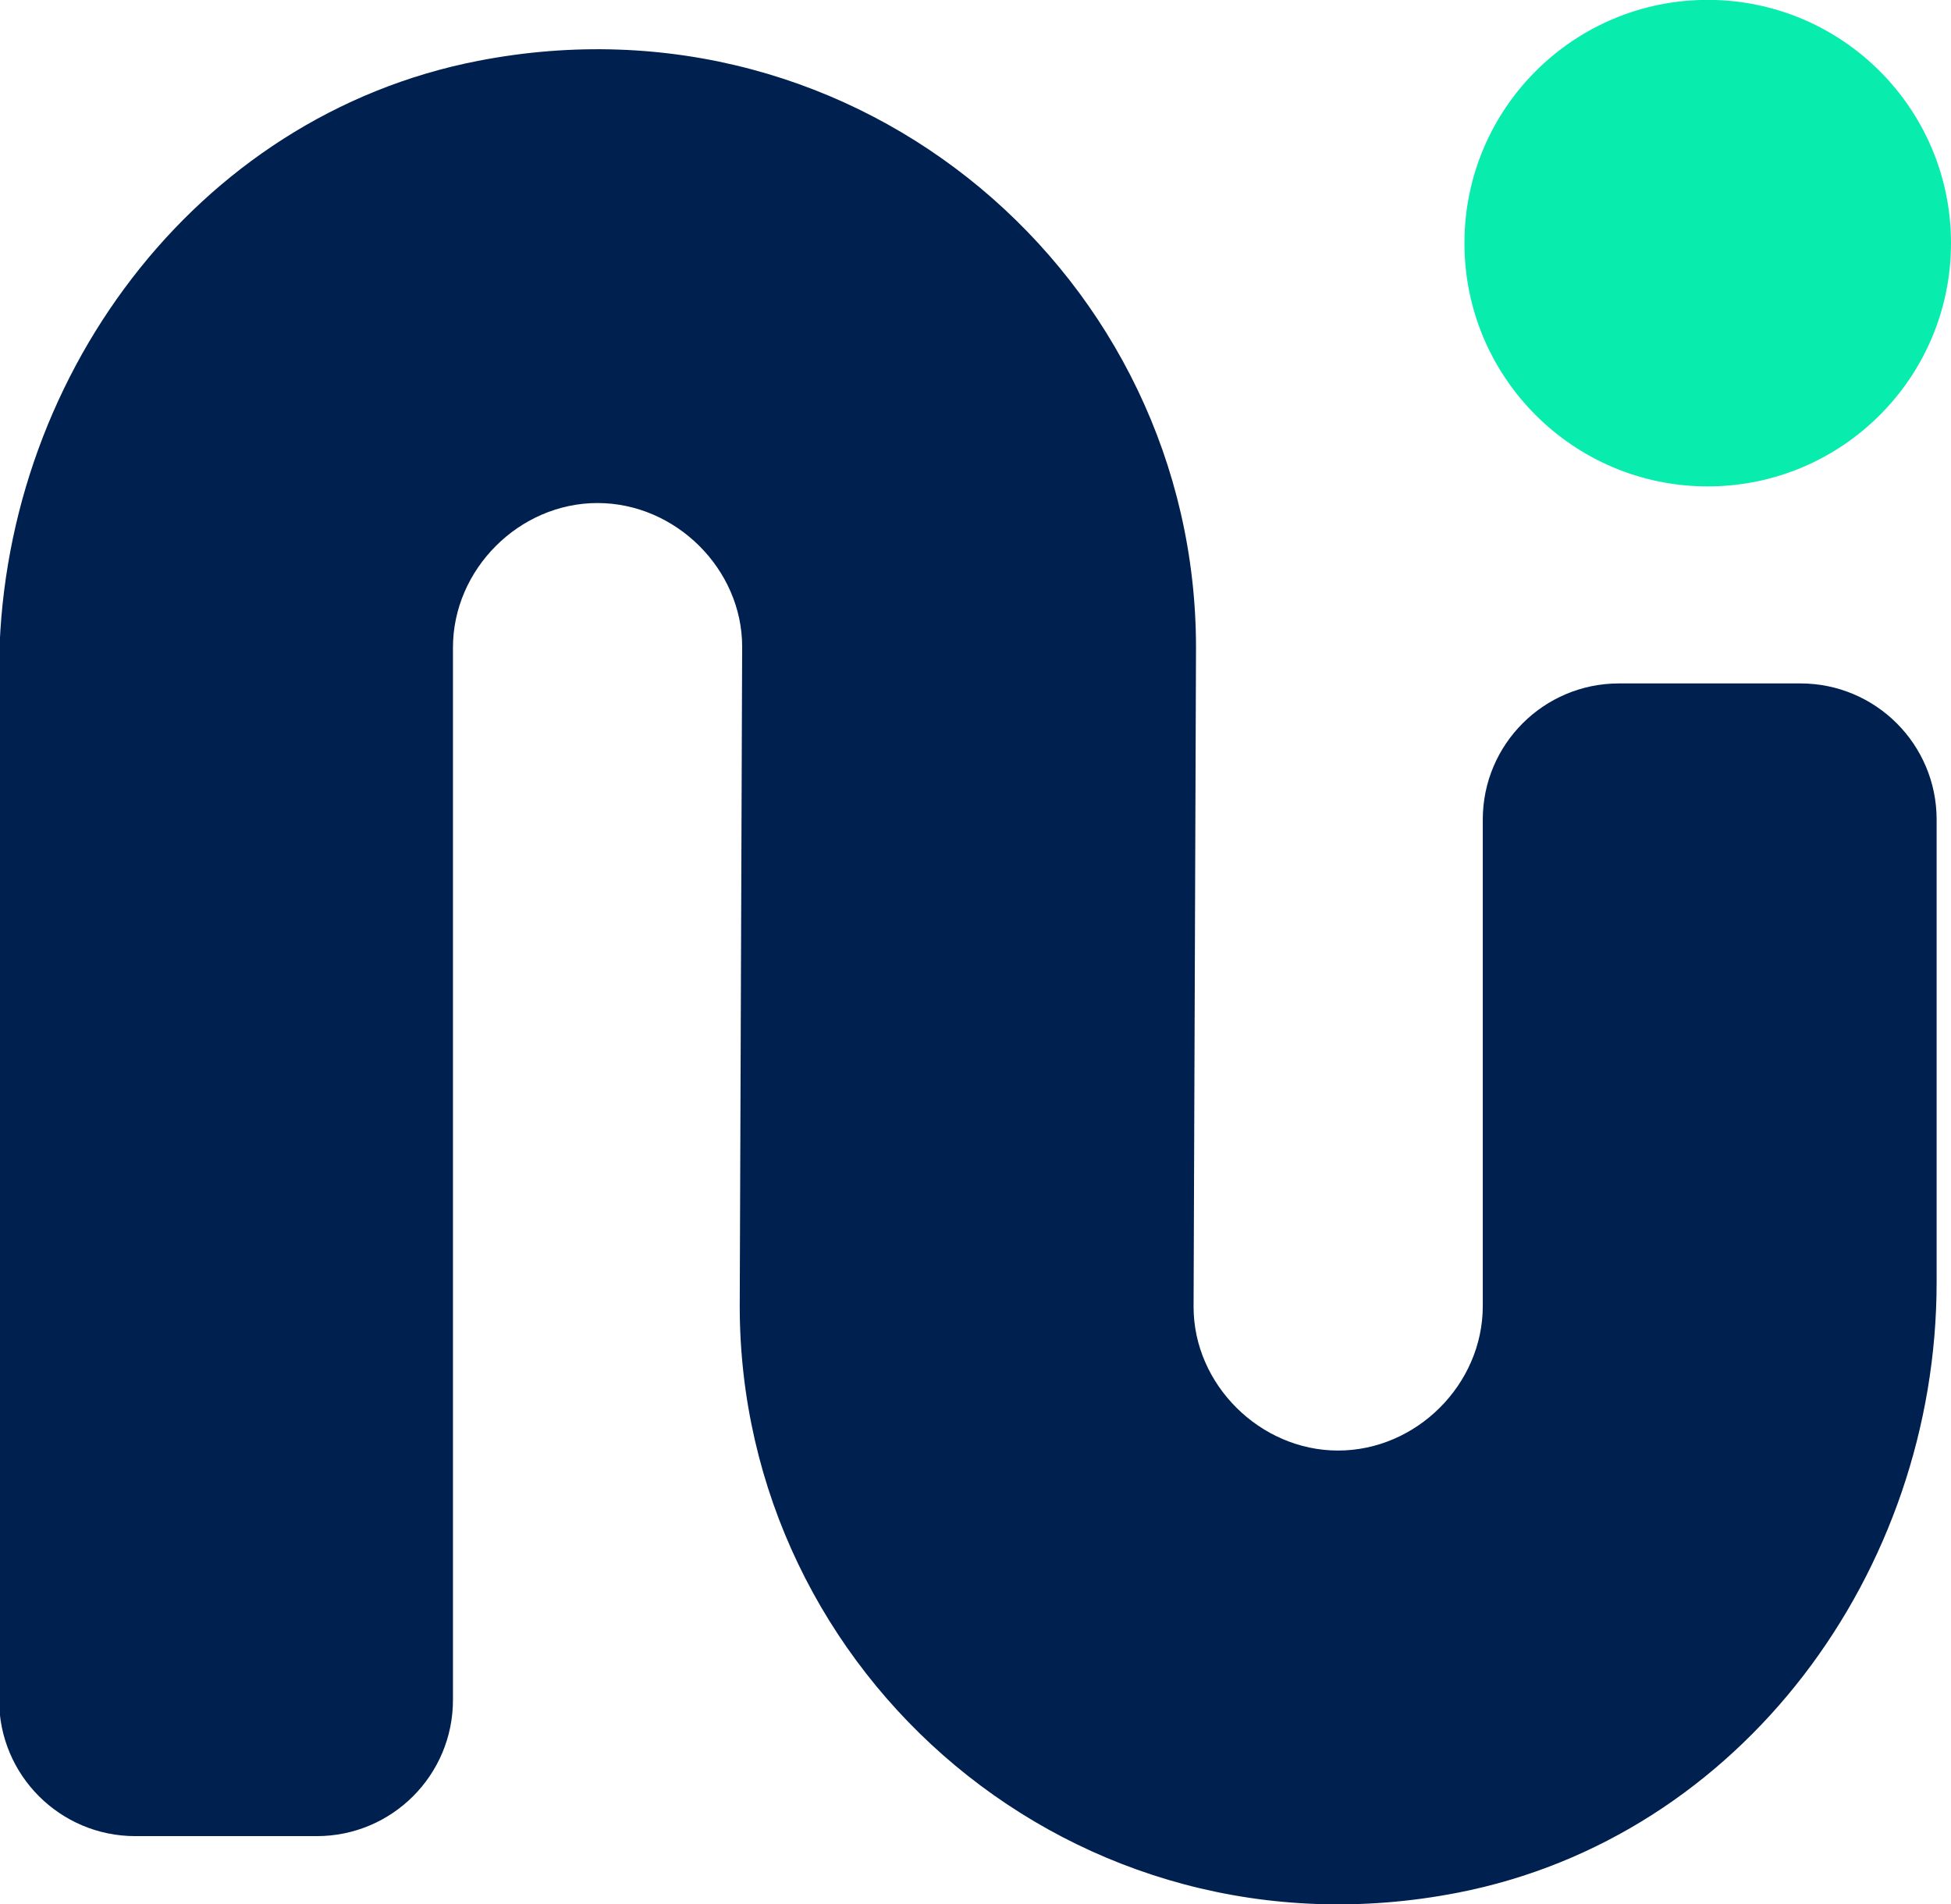
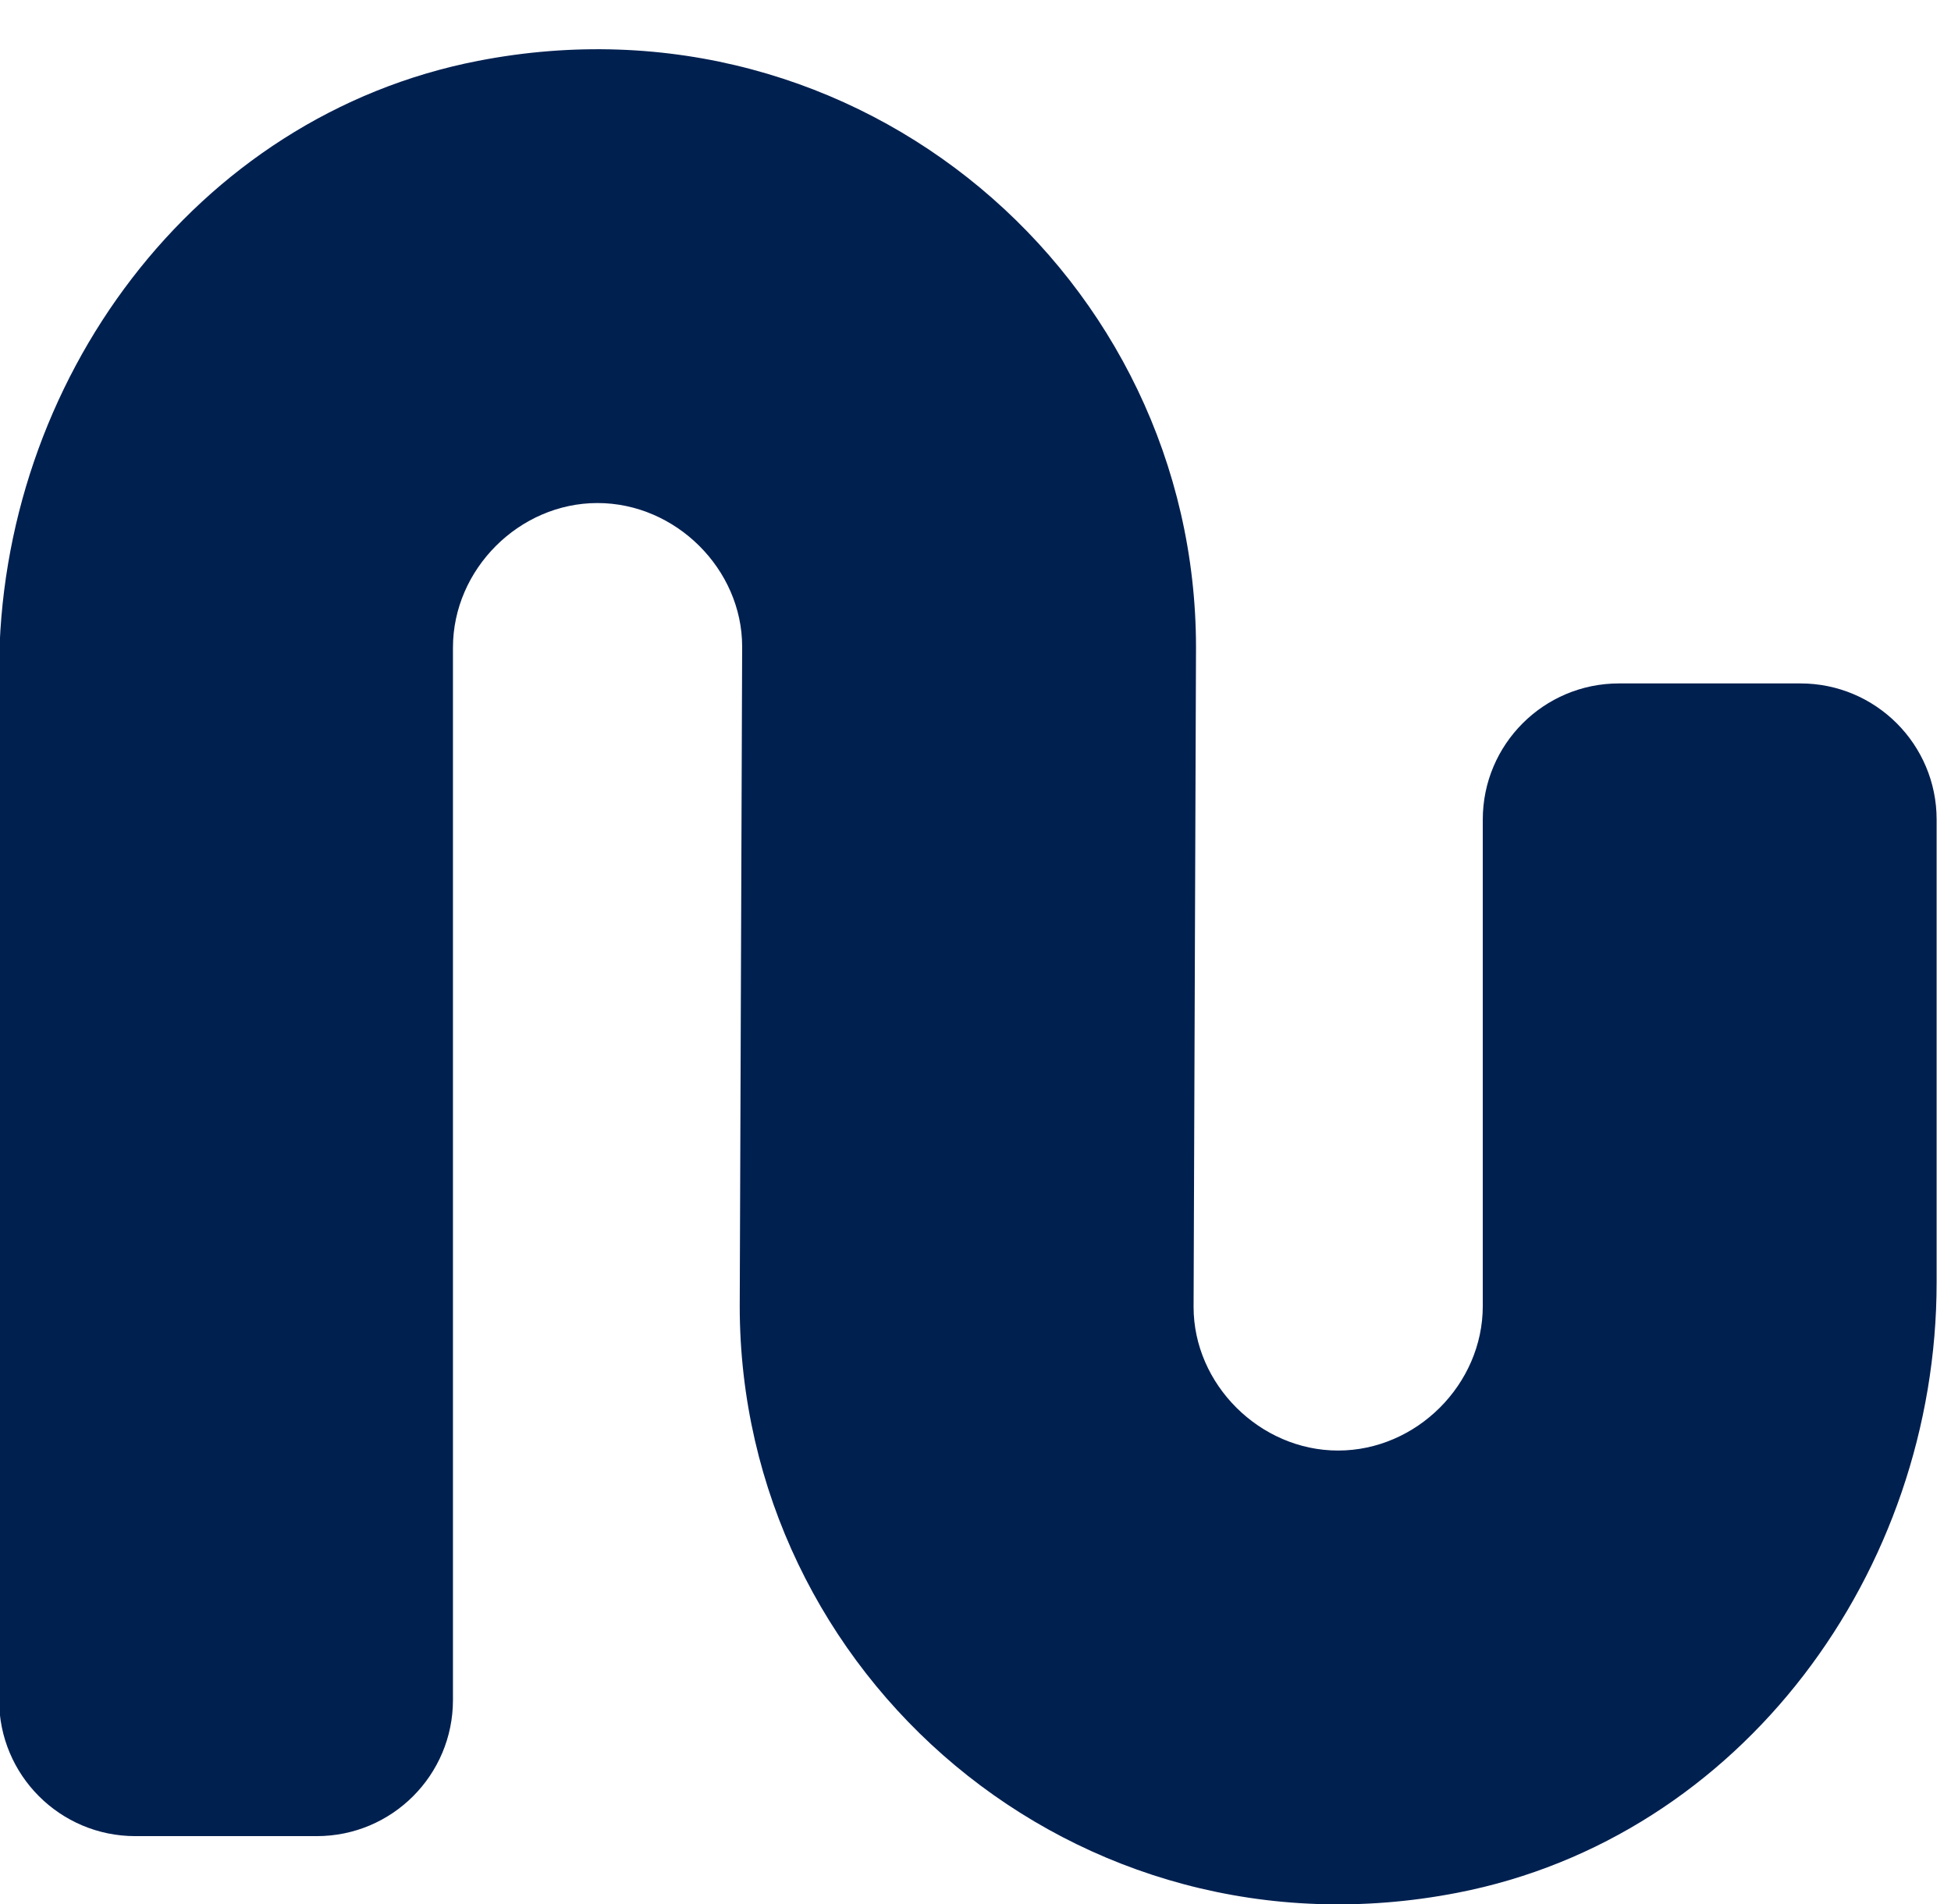
<svg xmlns="http://www.w3.org/2000/svg" width="20.428mm" height="19.941mm" viewBox="0 0 20.428 19.941" version="1.1" id="svg1">
  <defs id="defs1">
    <clipPath clipPathUnits="userSpaceOnUse" id="clipPath115-2">
-       <path d="M 0,200.572 H 747.786 V 0 H 0 Z" transform="translate(-95.064,-72.367)" id="path115-3" />
+       <path d="M 0,200.572 H 747.786 V 0 H 0 " transform="translate(-95.064,-72.367)" id="path115-3" />
    </clipPath>
    <clipPath clipPathUnits="userSpaceOnUse" id="clipPath117-9">
-       <path d="M 0,200.572 H 747.786 V 0 H 0 Z" transform="translate(-109.714,-121.334)" id="path117-0" />
-     </clipPath>
+       </clipPath>
  </defs>
  <g id="layer1" transform="translate(-169.06,-46.255)">
    <path id="path114-7" d="m 0,0 c -11.333,-2.202 -21.288,6.458 -21.288,17.403 l 0.072,19.563 c 0,2.294 -1.965,4.259 -4.292,4.259 -2.32,0 -4.286,-1.965 -4.286,-4.286 V 5.719 c 0,-2.231 -1.808,-4.039 -4.039,-4.039 h -5.384 c -2.231,0 -4.039,1.808 -4.039,4.039 v 30.52 c 0,8.582 5.783,16.465 14.207,18.103 11.331,2.204 21.295,-6.457 21.295,-17.403 L -7.826,17.377 c 0,-2.294 1.966,-4.259 4.286,-4.259 2.327,0 4.292,1.965 4.292,4.285 v 14.432 c 0,2.231 1.809,4.039 4.039,4.039 h 5.384 c 2.231,0 4.039,-1.808 4.039,-4.039 V 18.11 C 14.214,9.524 8.428,1.638 0,0" style="fill:#002050;fill-opacity:1;fill-rule:nonzero;stroke:none" transform="matrix(0.353,0,0,-0.353,184.32,66.075)" clip-path="url(#clipPath115-2)" />
    <path id="path116-0" d="m 0,0 c 0,-3.985 -3.231,-7.216 -7.216,-7.216 -3.985,0 -7.216,3.231 -7.216,7.216 0,3.985 3.231,7.216 7.216,7.216 C -3.231,7.216 0,3.985 0,0" style="fill:#08ecad;fill-opacity:1;fill-rule:nonzero;stroke:none" transform="matrix(0.353,0,0,-0.353,189.488,48.801)" clip-path="url(#clipPath117-9)" />
  </g>
</svg>